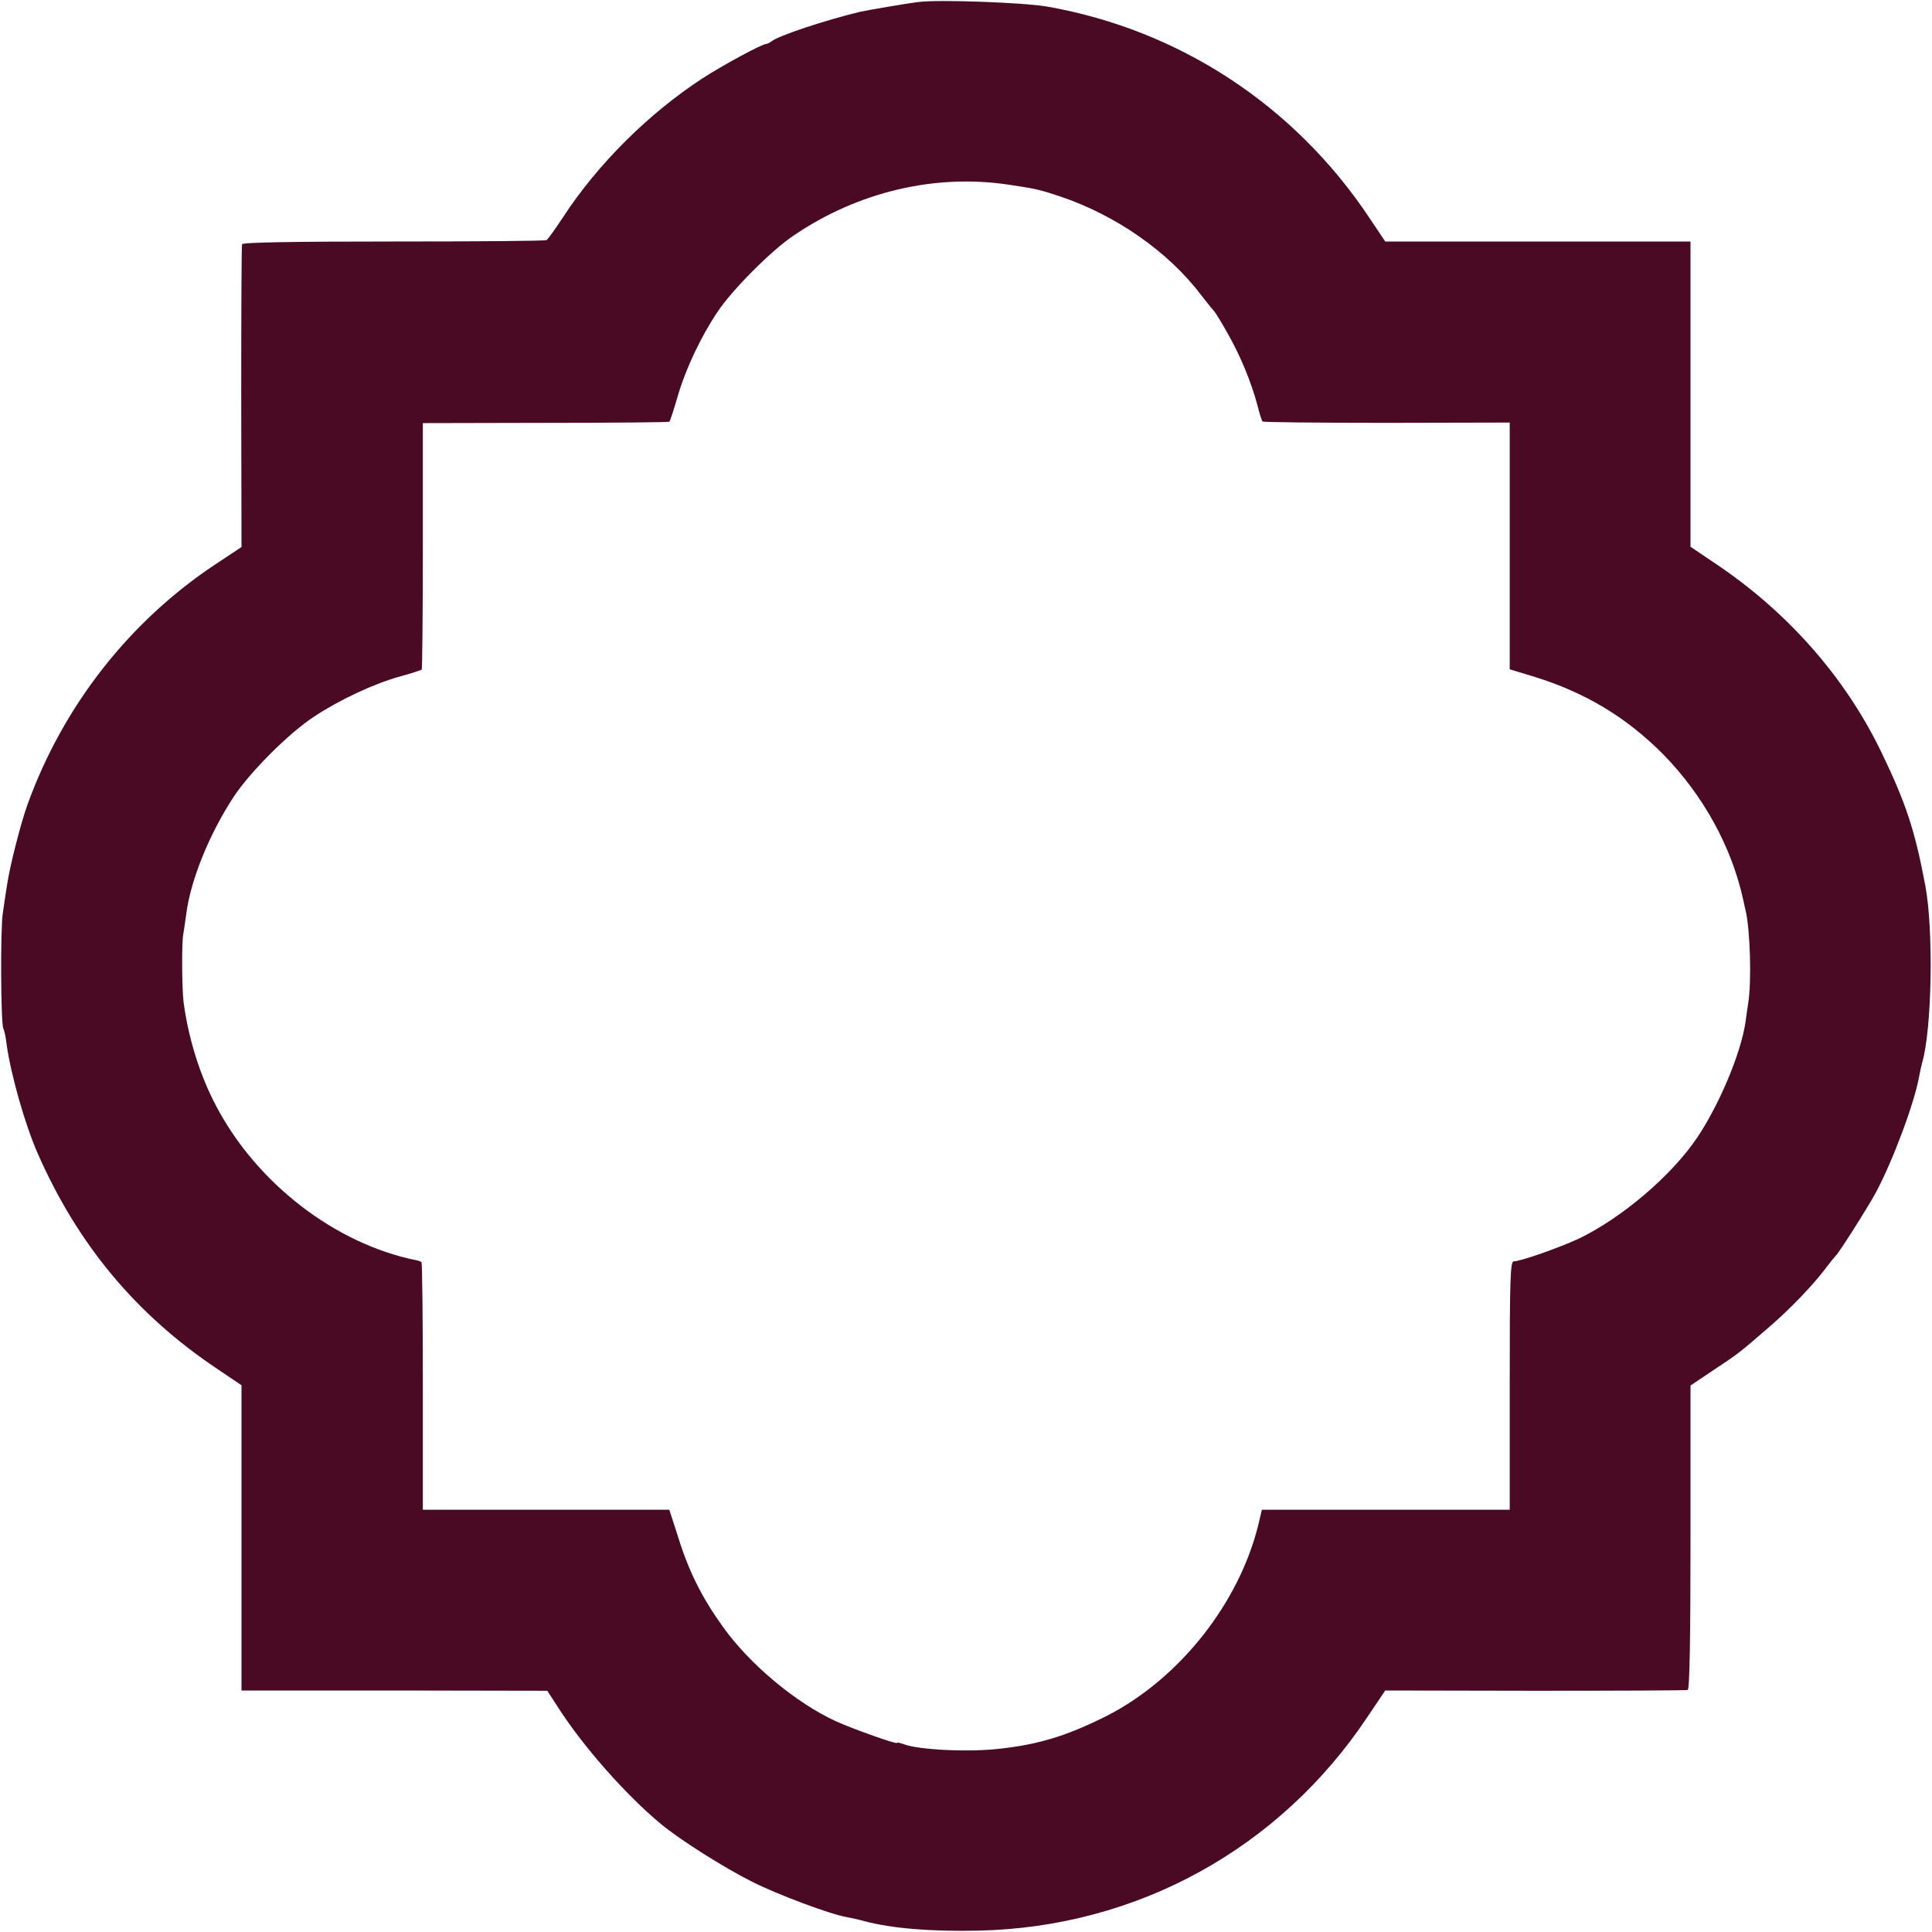
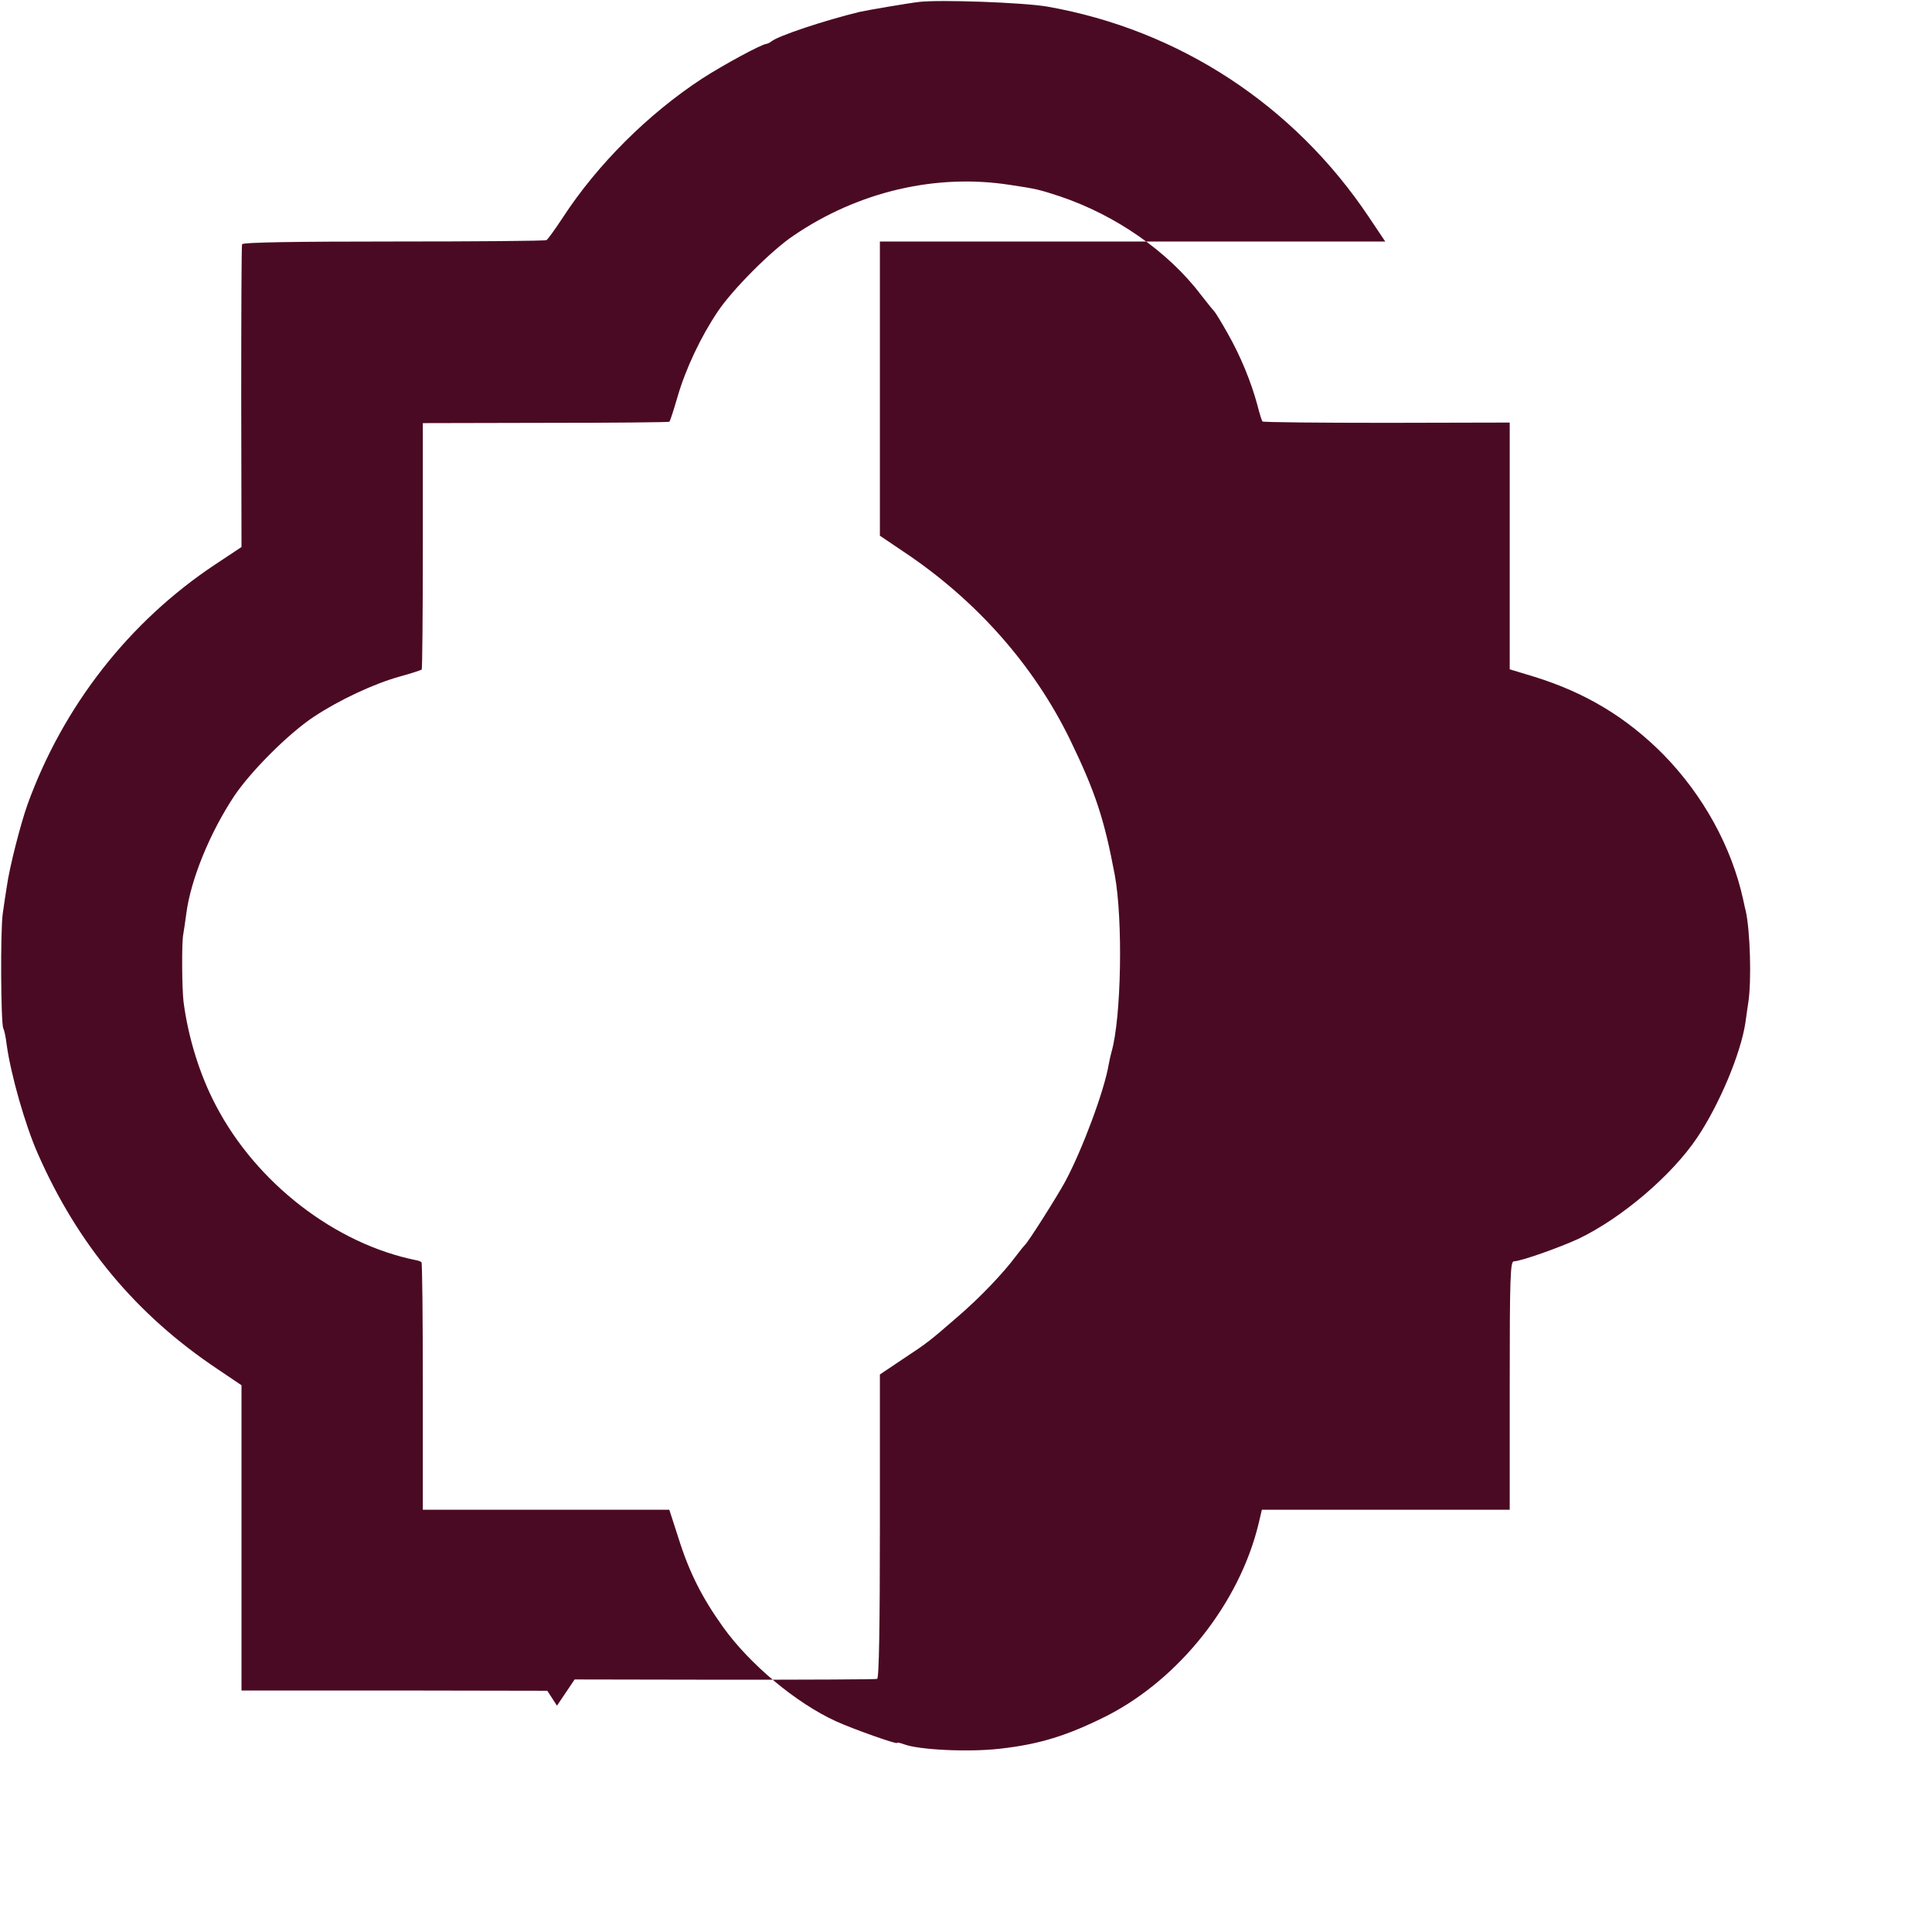
<svg xmlns="http://www.w3.org/2000/svg" width="933.333" height="933.333" version="1.0" viewBox="0 0 700 700">
-   <path fill="#4b0a23" d="M333 .7c-4.3.5-18.8 3-21.5 3.6-12.8 3.1-29.6 8.7-32 10.7-.5.4-1.3.8-1.8.9-1.6 0-15.6 7.6-23.2 12.5-19.6 12.8-38.1 31.2-50.7 50.6-2.7 4.1-5.3 7.7-5.8 8-.5.3-25.4.5-55.4.5-35.8 0-54.7.3-54.9 1-.2.5-.3 25.5-.3 55.3l.1 54.4-9.5 6.3c-31.2 20.7-55.1 51.3-68 86.9-2.5 6.9-6.6 23-7.5 29.6-.4 2.5-1.1 7-1.5 10-.9 6-.7 40.1.2 41.6.3.5.9 3.1 1.2 5.8 1.5 10.9 6.7 29.2 11.3 39.6 14.5 33 35.8 58.5 65.2 78.1l8.6 5.8v110.6h55.4l55.4.1 3.5 5.4c9.1 14.4 24.9 32.3 37.7 42.9 7 5.8 22.7 15.7 33 20.9 9.4 4.7 28.3 11.8 34.3 12.8 1.5.3 4.4.9 6.5 1.5 9.7 2.6 24.3 3.8 41.2 3.4 57.4-1.2 109.2-29.7 141-77.5l6.4-9.5 54.3.1c29.9 0 54.8-.1 55.3-.3.7-.2 1-19.5 1-55.3v-55l8.2-5.5c9.4-6.2 9.8-6.6 20.2-15.6 7.9-6.8 16.3-15.6 20.9-21.8 1.5-2 3-3.8 3.3-4.1 1.1-.9 11.5-17.3 14.6-23 6.2-11.6 14.1-32.8 15.7-42.3.3-1.5.7-3.5 1-4.5 3.6-12.3 4.2-48 1.2-64.2-3.8-20.2-7-30-16.2-49-13.1-26.9-33.9-50.5-60.3-68.1l-8.6-5.8V87.5H501.9l-5.9-8.8c-27.1-40.6-68.8-67.9-116.5-76.3-8.6-1.5-39-2.6-46.5-1.7zM366 67c9.4 1.4 10.6 1.7 17.9 4.1 20.3 6.8 39.3 20 51.2 35.7 2.4 3.1 4.7 5.9 5 6.2.3.3 2.4 3.7 4.6 7.6 4.8 8.4 8.6 17.8 10.8 25.9.8 3.2 1.7 6 1.9 6.2.2.3 20.5.5 45 .5l44.6-.1v89.4l8.9 2.7c18.4 5.7 33.3 14.6 46.7 28.1 14.5 14.8 24.8 33.5 29 52.7.4 1.9.8 3.7.9 4 1.6 6.9 2.2 25.6.9 33.5-.3 2.2-.8 5.3-1 7-1.7 11.3-9.5 29.8-17.5 41.7-9.2 13.7-27.3 29.1-42.9 36.6-6.9 3.2-21 8.2-23.5 8.2-1.3 0-1.5 6-1.5 45v45h-89.8l-1.2 5.1c-6.9 28.6-28.6 56.1-55 69.6-14.4 7.2-24.4 10.3-38.8 11.9-11.4 1.3-29.3.4-34.6-1.6-1.4-.5-2.6-.8-2.6-.5 0 .6-15.8-5-22-7.8-14.5-6.6-31.4-20.7-41.1-34.3-7.5-10.5-12.2-19.7-16.1-32.2l-3.3-10.2h-89.3v-44.6c0-24.5-.2-44.8-.5-45.1-.3-.2-1.1-.6-1.9-.7-29.3-5.9-57.9-27.9-72.6-56.1-5.9-11.2-10-24.6-11.7-37.5-.6-5.2-.7-21.6-.1-24.5.2-1.1.7-4.5 1.1-7.5 1.6-12.3 8.5-29.2 17.3-42.5 6-9 19.8-22.8 28.9-28.8 9.2-6.1 21.8-12 31.2-14.6 4.1-1.1 7.6-2.3 7.9-2.5.2-.3.4-20.5.4-44.9v-44.4l44.5-.1c24.4 0 44.6-.2 44.8-.4.3-.2 1.6-4.3 3-9.1 2.9-10 8.4-21.7 14.6-30.9 5.3-7.9 19.4-22.1 27.5-27.5C311 69.4 339.2 62.8 366 67z" />
+   <path fill="#4b0a23" d="M333 .7c-4.3.5-18.8 3-21.5 3.6-12.8 3.1-29.6 8.7-32 10.7-.5.4-1.3.8-1.8.9-1.6 0-15.6 7.6-23.2 12.5-19.6 12.8-38.1 31.2-50.7 50.6-2.7 4.1-5.3 7.7-5.8 8-.5.3-25.4.5-55.4.5-35.8 0-54.7.3-54.9 1-.2.5-.3 25.5-.3 55.3l.1 54.4-9.5 6.3c-31.2 20.7-55.1 51.3-68 86.9-2.5 6.9-6.6 23-7.5 29.6-.4 2.5-1.1 7-1.5 10-.9 6-.7 40.1.2 41.6.3.5.9 3.1 1.2 5.8 1.5 10.9 6.7 29.2 11.3 39.6 14.5 33 35.8 58.5 65.2 78.1l8.6 5.8v110.6h55.4l55.4.1 3.5 5.4l6.4-9.5 54.3.1c29.9 0 54.8-.1 55.3-.3.7-.2 1-19.5 1-55.3v-55l8.2-5.5c9.4-6.2 9.8-6.6 20.2-15.6 7.9-6.8 16.3-15.6 20.9-21.8 1.5-2 3-3.8 3.3-4.1 1.1-.9 11.5-17.3 14.6-23 6.2-11.6 14.1-32.8 15.7-42.3.3-1.5.7-3.5 1-4.5 3.6-12.3 4.2-48 1.2-64.2-3.8-20.2-7-30-16.2-49-13.1-26.9-33.9-50.5-60.3-68.1l-8.6-5.8V87.5H501.9l-5.9-8.8c-27.1-40.6-68.8-67.9-116.5-76.3-8.6-1.5-39-2.6-46.5-1.7zM366 67c9.4 1.4 10.6 1.7 17.9 4.1 20.3 6.8 39.3 20 51.2 35.7 2.4 3.1 4.7 5.9 5 6.2.3.3 2.4 3.7 4.6 7.6 4.8 8.4 8.6 17.8 10.8 25.9.8 3.2 1.7 6 1.9 6.2.2.3 20.5.5 45 .5l44.6-.1v89.4l8.9 2.7c18.4 5.7 33.3 14.6 46.7 28.1 14.5 14.8 24.8 33.5 29 52.7.4 1.9.8 3.7.9 4 1.6 6.9 2.2 25.6.9 33.5-.3 2.2-.8 5.3-1 7-1.7 11.3-9.5 29.8-17.5 41.7-9.2 13.7-27.3 29.1-42.9 36.6-6.9 3.2-21 8.2-23.5 8.2-1.3 0-1.5 6-1.5 45v45h-89.8l-1.2 5.1c-6.9 28.6-28.6 56.1-55 69.6-14.4 7.2-24.4 10.3-38.8 11.9-11.4 1.3-29.3.4-34.6-1.6-1.4-.5-2.6-.8-2.6-.5 0 .6-15.8-5-22-7.8-14.5-6.6-31.4-20.7-41.1-34.3-7.5-10.5-12.2-19.7-16.1-32.2l-3.3-10.2h-89.3v-44.6c0-24.5-.2-44.8-.5-45.1-.3-.2-1.1-.6-1.9-.7-29.3-5.9-57.9-27.9-72.6-56.1-5.9-11.2-10-24.6-11.7-37.5-.6-5.2-.7-21.6-.1-24.5.2-1.1.7-4.5 1.1-7.5 1.6-12.3 8.5-29.2 17.3-42.5 6-9 19.8-22.8 28.9-28.8 9.2-6.1 21.8-12 31.2-14.6 4.1-1.1 7.6-2.3 7.9-2.5.2-.3.4-20.5.4-44.9v-44.4l44.5-.1c24.4 0 44.6-.2 44.8-.4.3-.2 1.6-4.3 3-9.1 2.9-10 8.4-21.7 14.6-30.9 5.3-7.9 19.4-22.1 27.5-27.5C311 69.4 339.2 62.8 366 67z" />
</svg>